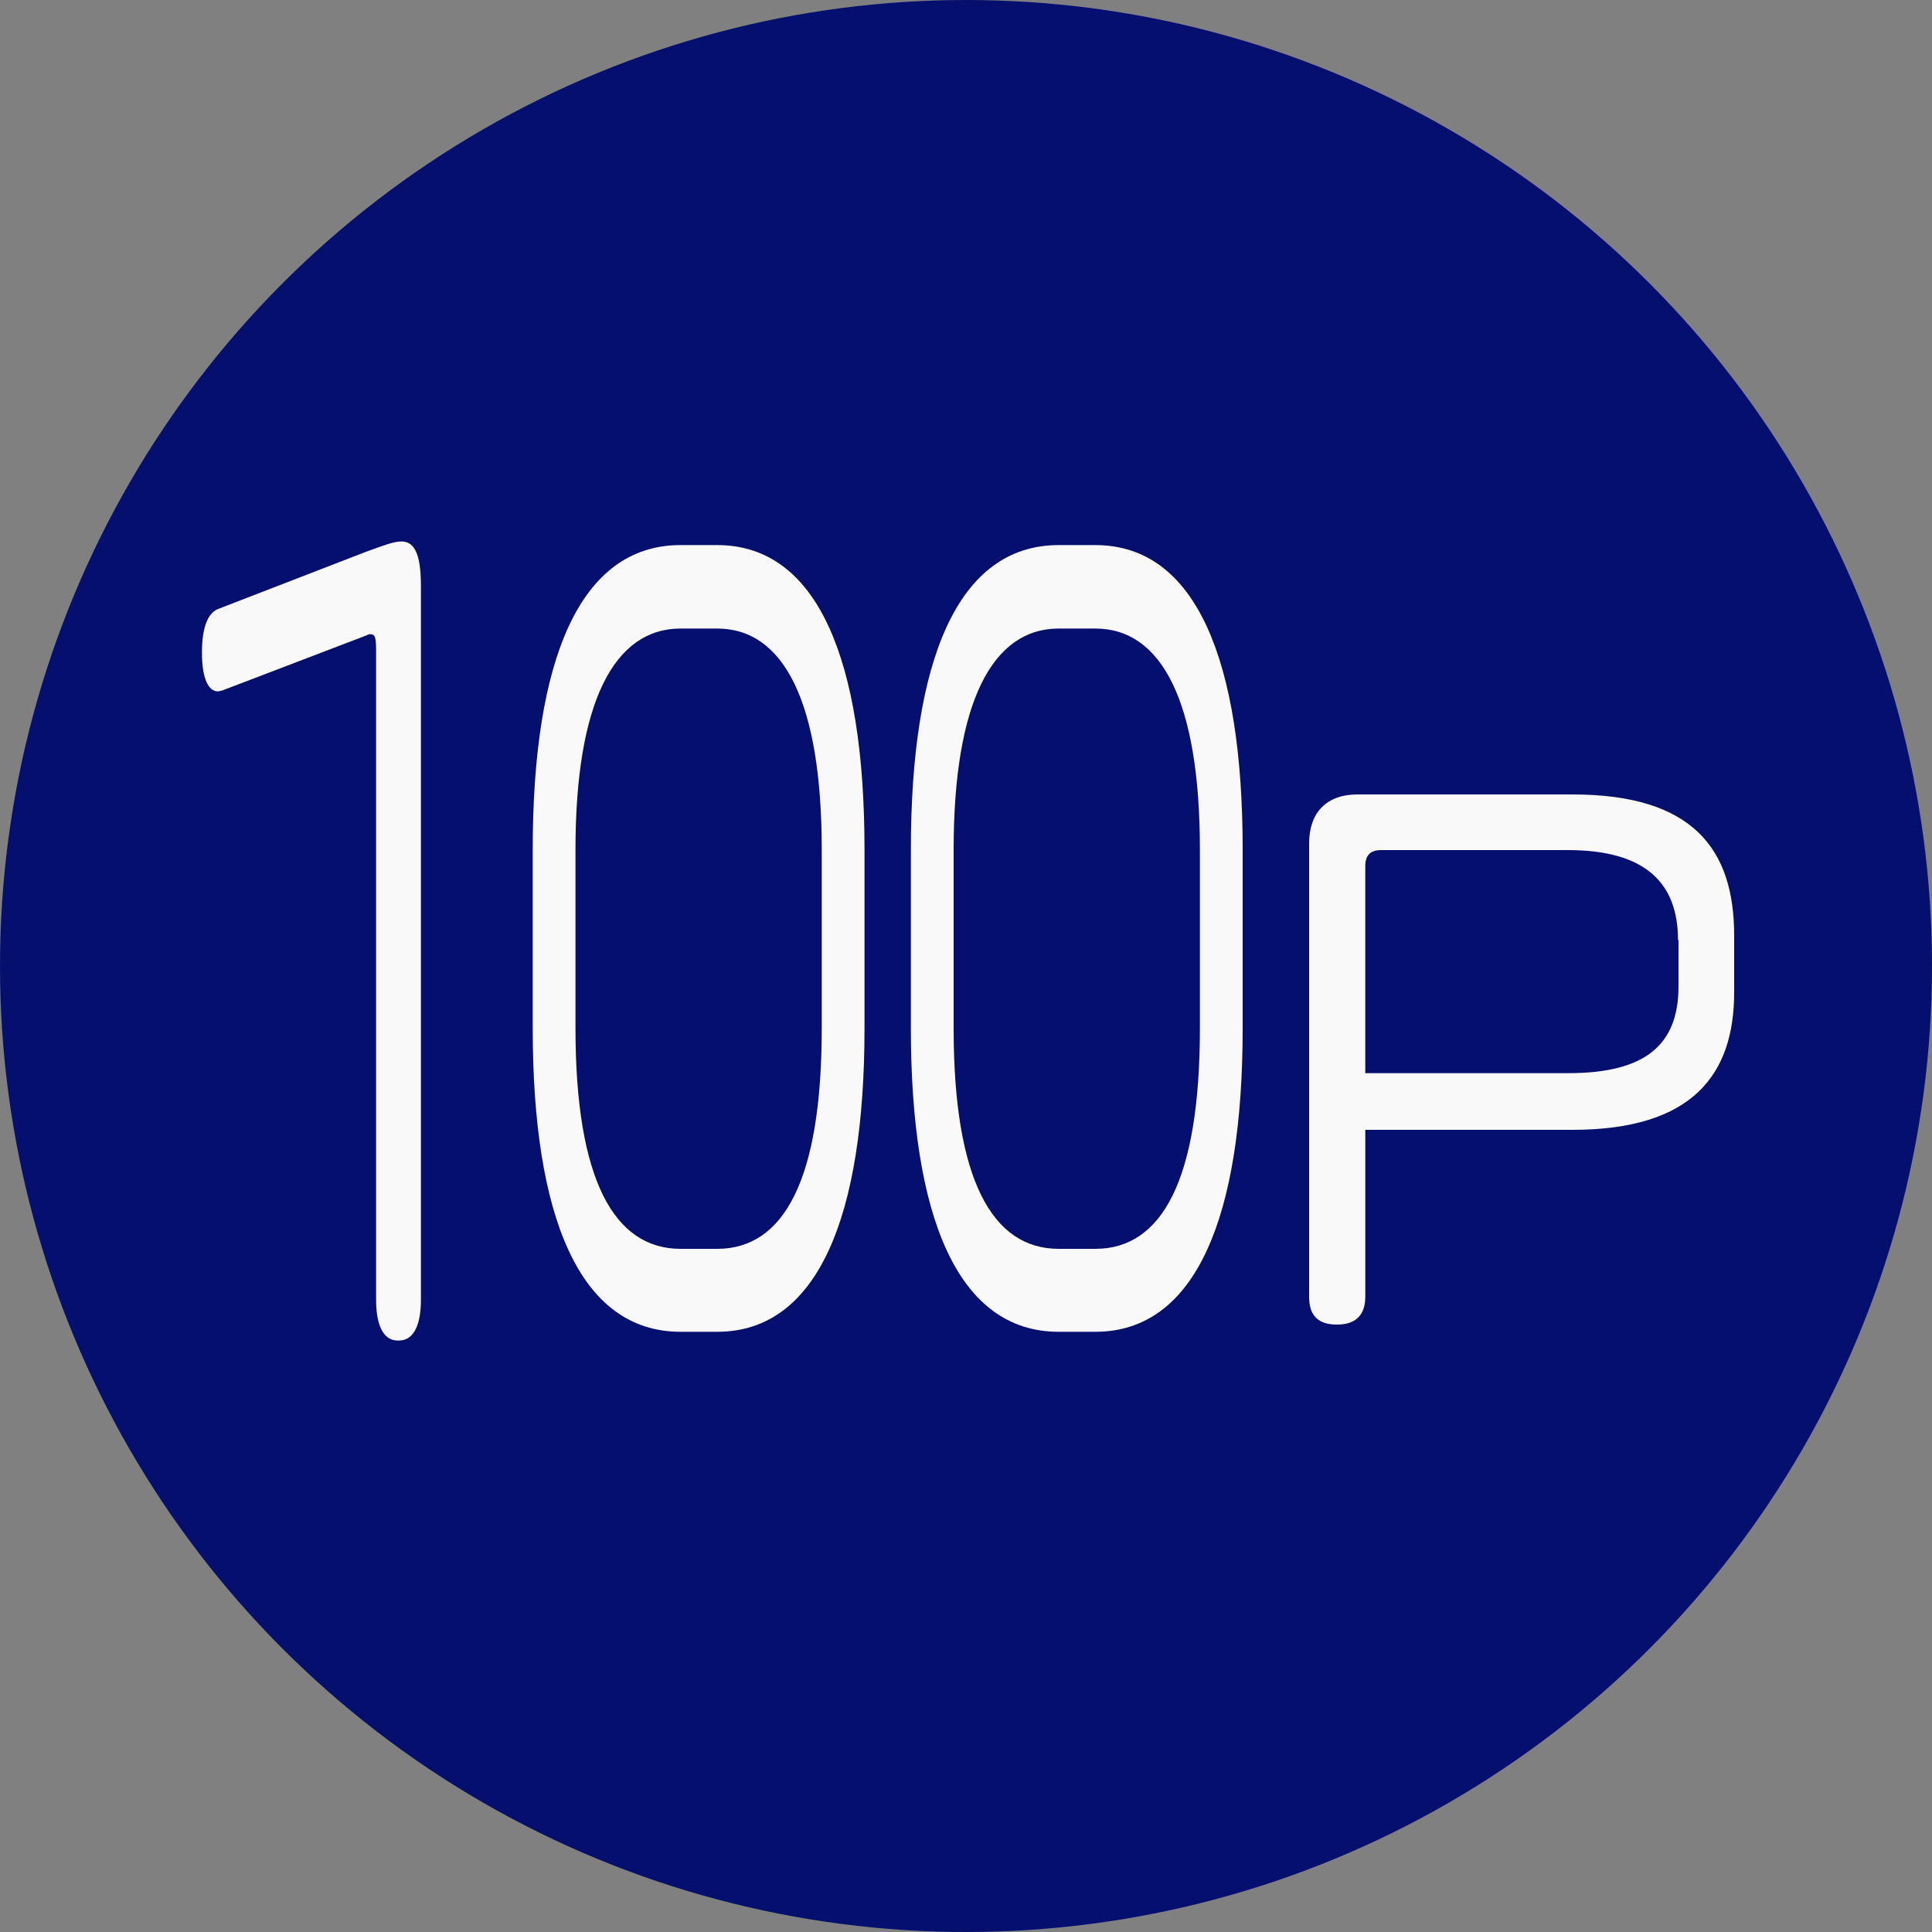
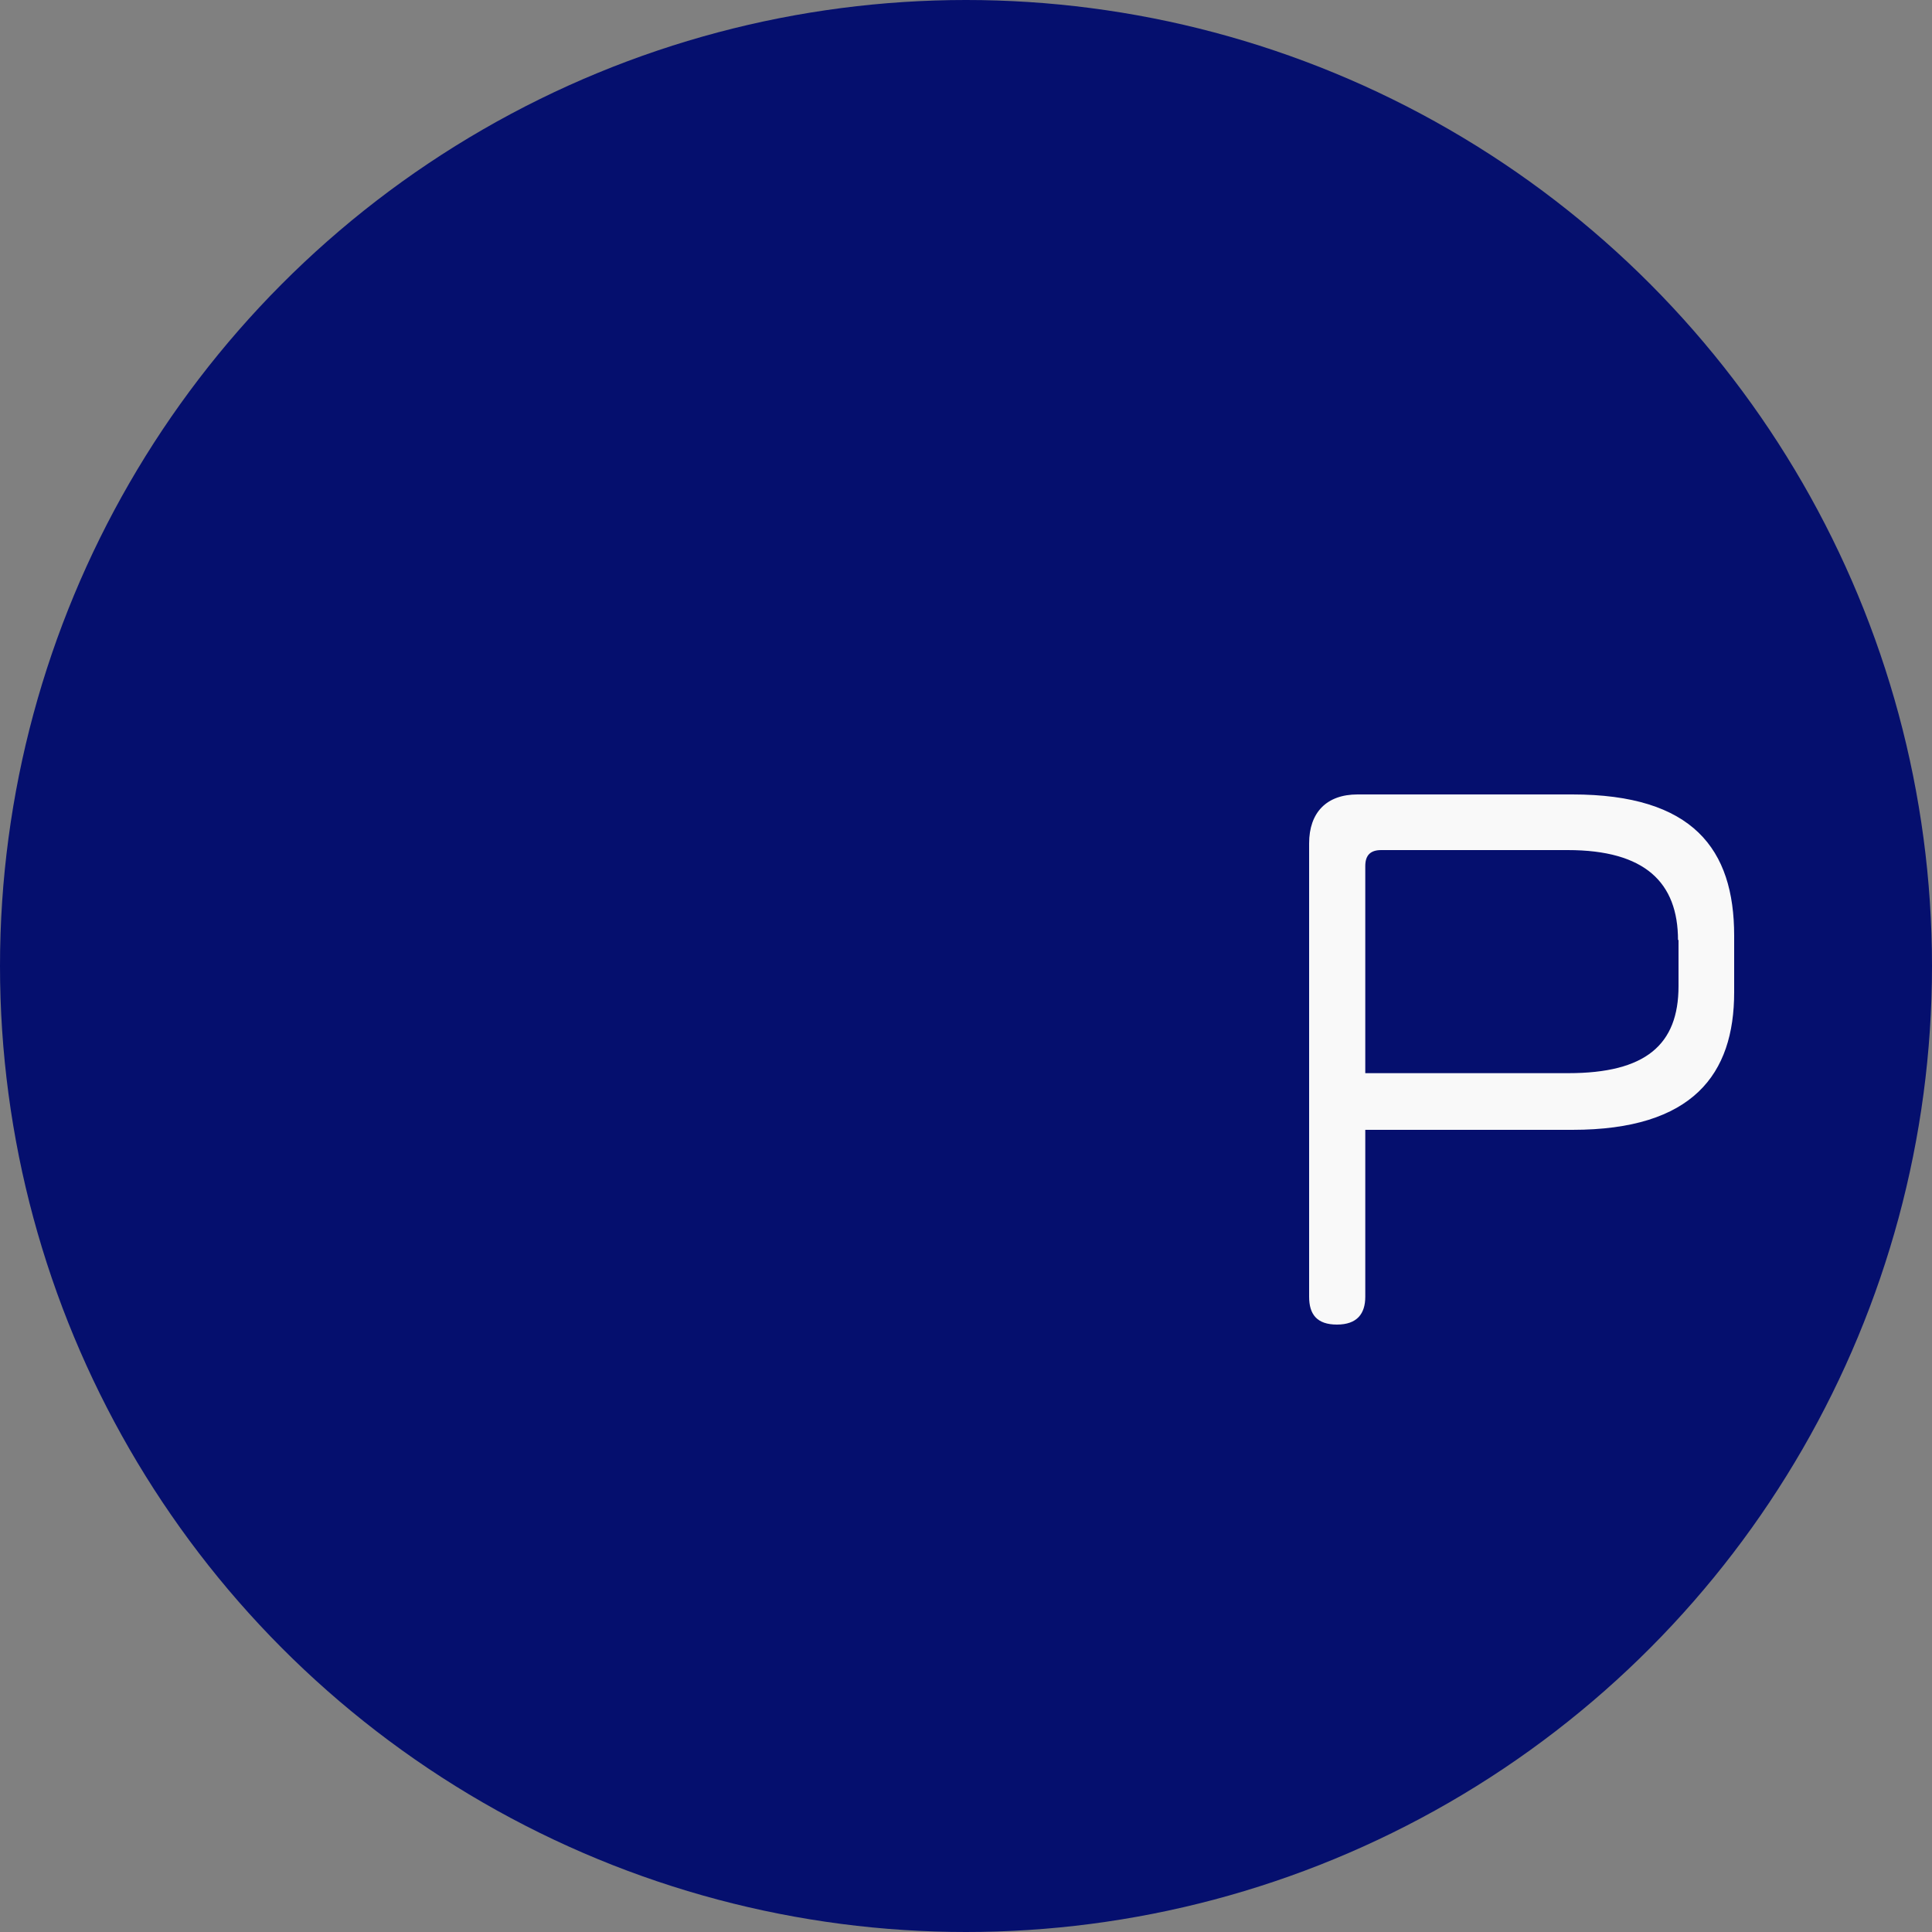
<svg xmlns="http://www.w3.org/2000/svg" id="b" width="37.5" height="37.5" viewBox="0 0 37.5 37.5">
  <rect x="0" y="0" width="37.5" height="37.5" fill="#808080" stroke="none" />
  <defs>
    <style>.d{fill:#f9f9f9;}.d,.e{stroke-width:0px;}.e{fill:#050f6e;}</style>
  </defs>
  <g id="c">
    <circle class="e" cx="18.75" cy="18.75" r="18.75" />
-     <path class="d" d="M7.72,26.02c-.3,0-.42-.34-.42-.79v-12.6c0-.26-.02-.32-.11-.32-.02,0-.04,0-.07.02l-2.8,1.07s-.07.02-.09.02c-.18,0-.31-.24-.31-.75s.12-.79.34-.86l2.87-1.11c.31-.11.51-.19.66-.19.24,0,.38.21.38.86v13.86c0,.45-.12.79-.43.79Z" />
-     <path class="d" d="M13.92,25.85h-.71c-1.97,0-2.87-2.25-2.87-5.89v-3.47c0-3.66.9-5.91,2.87-5.91h.71c1.96,0,2.86,2.25,2.86,5.91v3.47c0,3.64-.9,5.89-2.86,5.89ZM15.95,16.49c0-2.87-.74-4.29-2.03-4.29h-.71c-1.29,0-2.04,1.43-2.04,4.29v3.47c0,2.94.75,4.28,2.04,4.28h.71c1.29,0,2.03-1.33,2.03-4.28v-3.47Z" />
-     <path class="d" d="M21.26,25.85h-.71c-1.97,0-2.87-2.25-2.87-5.89v-3.47c0-3.66.9-5.91,2.87-5.91h.71c1.96,0,2.86,2.25,2.86,5.91v3.47c0,3.64-.9,5.89-2.86,5.89ZM23.29,16.49c0-2.87-.74-4.29-2.03-4.29h-.71c-1.29,0-2.04,1.43-2.04,4.29v3.47c0,2.94.75,4.28,2.04,4.28h.71c1.29,0,2.03-1.33,2.03-4.28v-3.47Z" />
    <path class="d" d="M30.52,21.93h-4.02v3.24c0,.33-.16.54-.55.54s-.54-.2-.54-.54v-8.8c0-.6.34-.95.94-.95h4.17c2.34,0,3.14,1.06,3.14,2.74v1.1c0,1.59-.8,2.67-3.14,2.67ZM32.57,18.25c0-1.12-.64-1.75-2.14-1.75h-3.62c-.21,0-.31.1-.31.31v4.02h3.94c1.5,0,2.14-.55,2.14-1.69v-.9Z" />
  </g>
</svg>